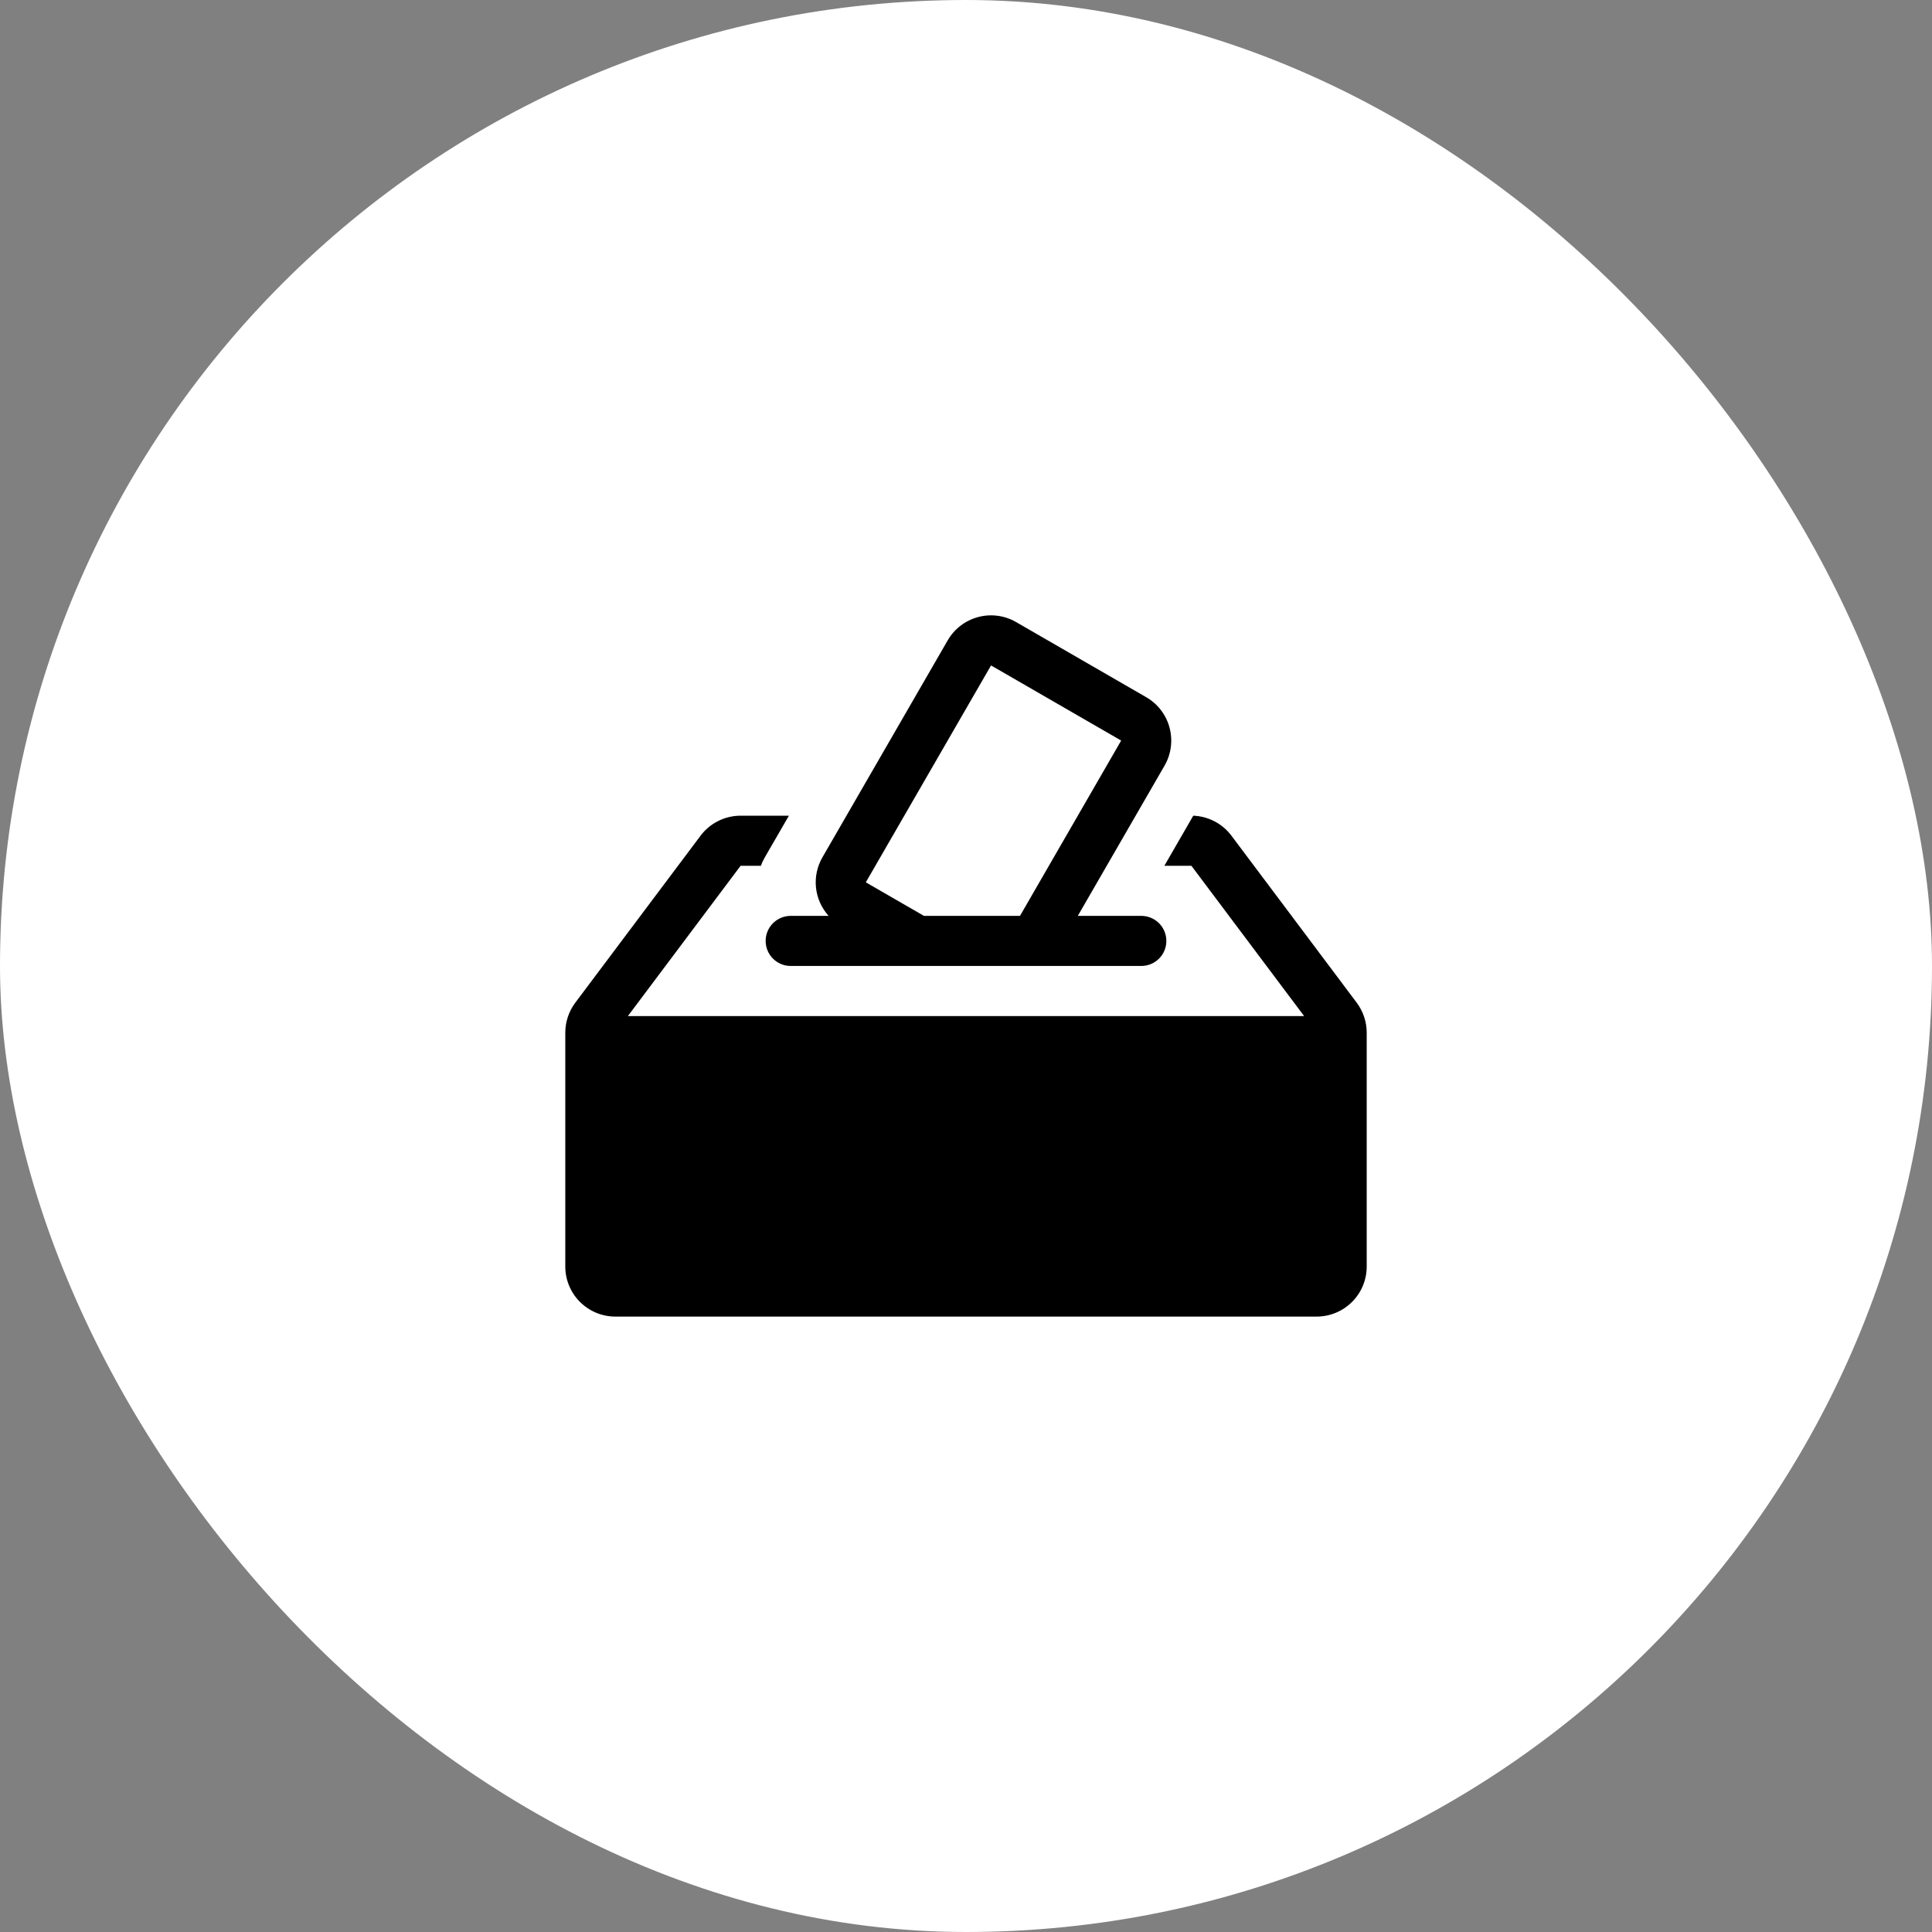
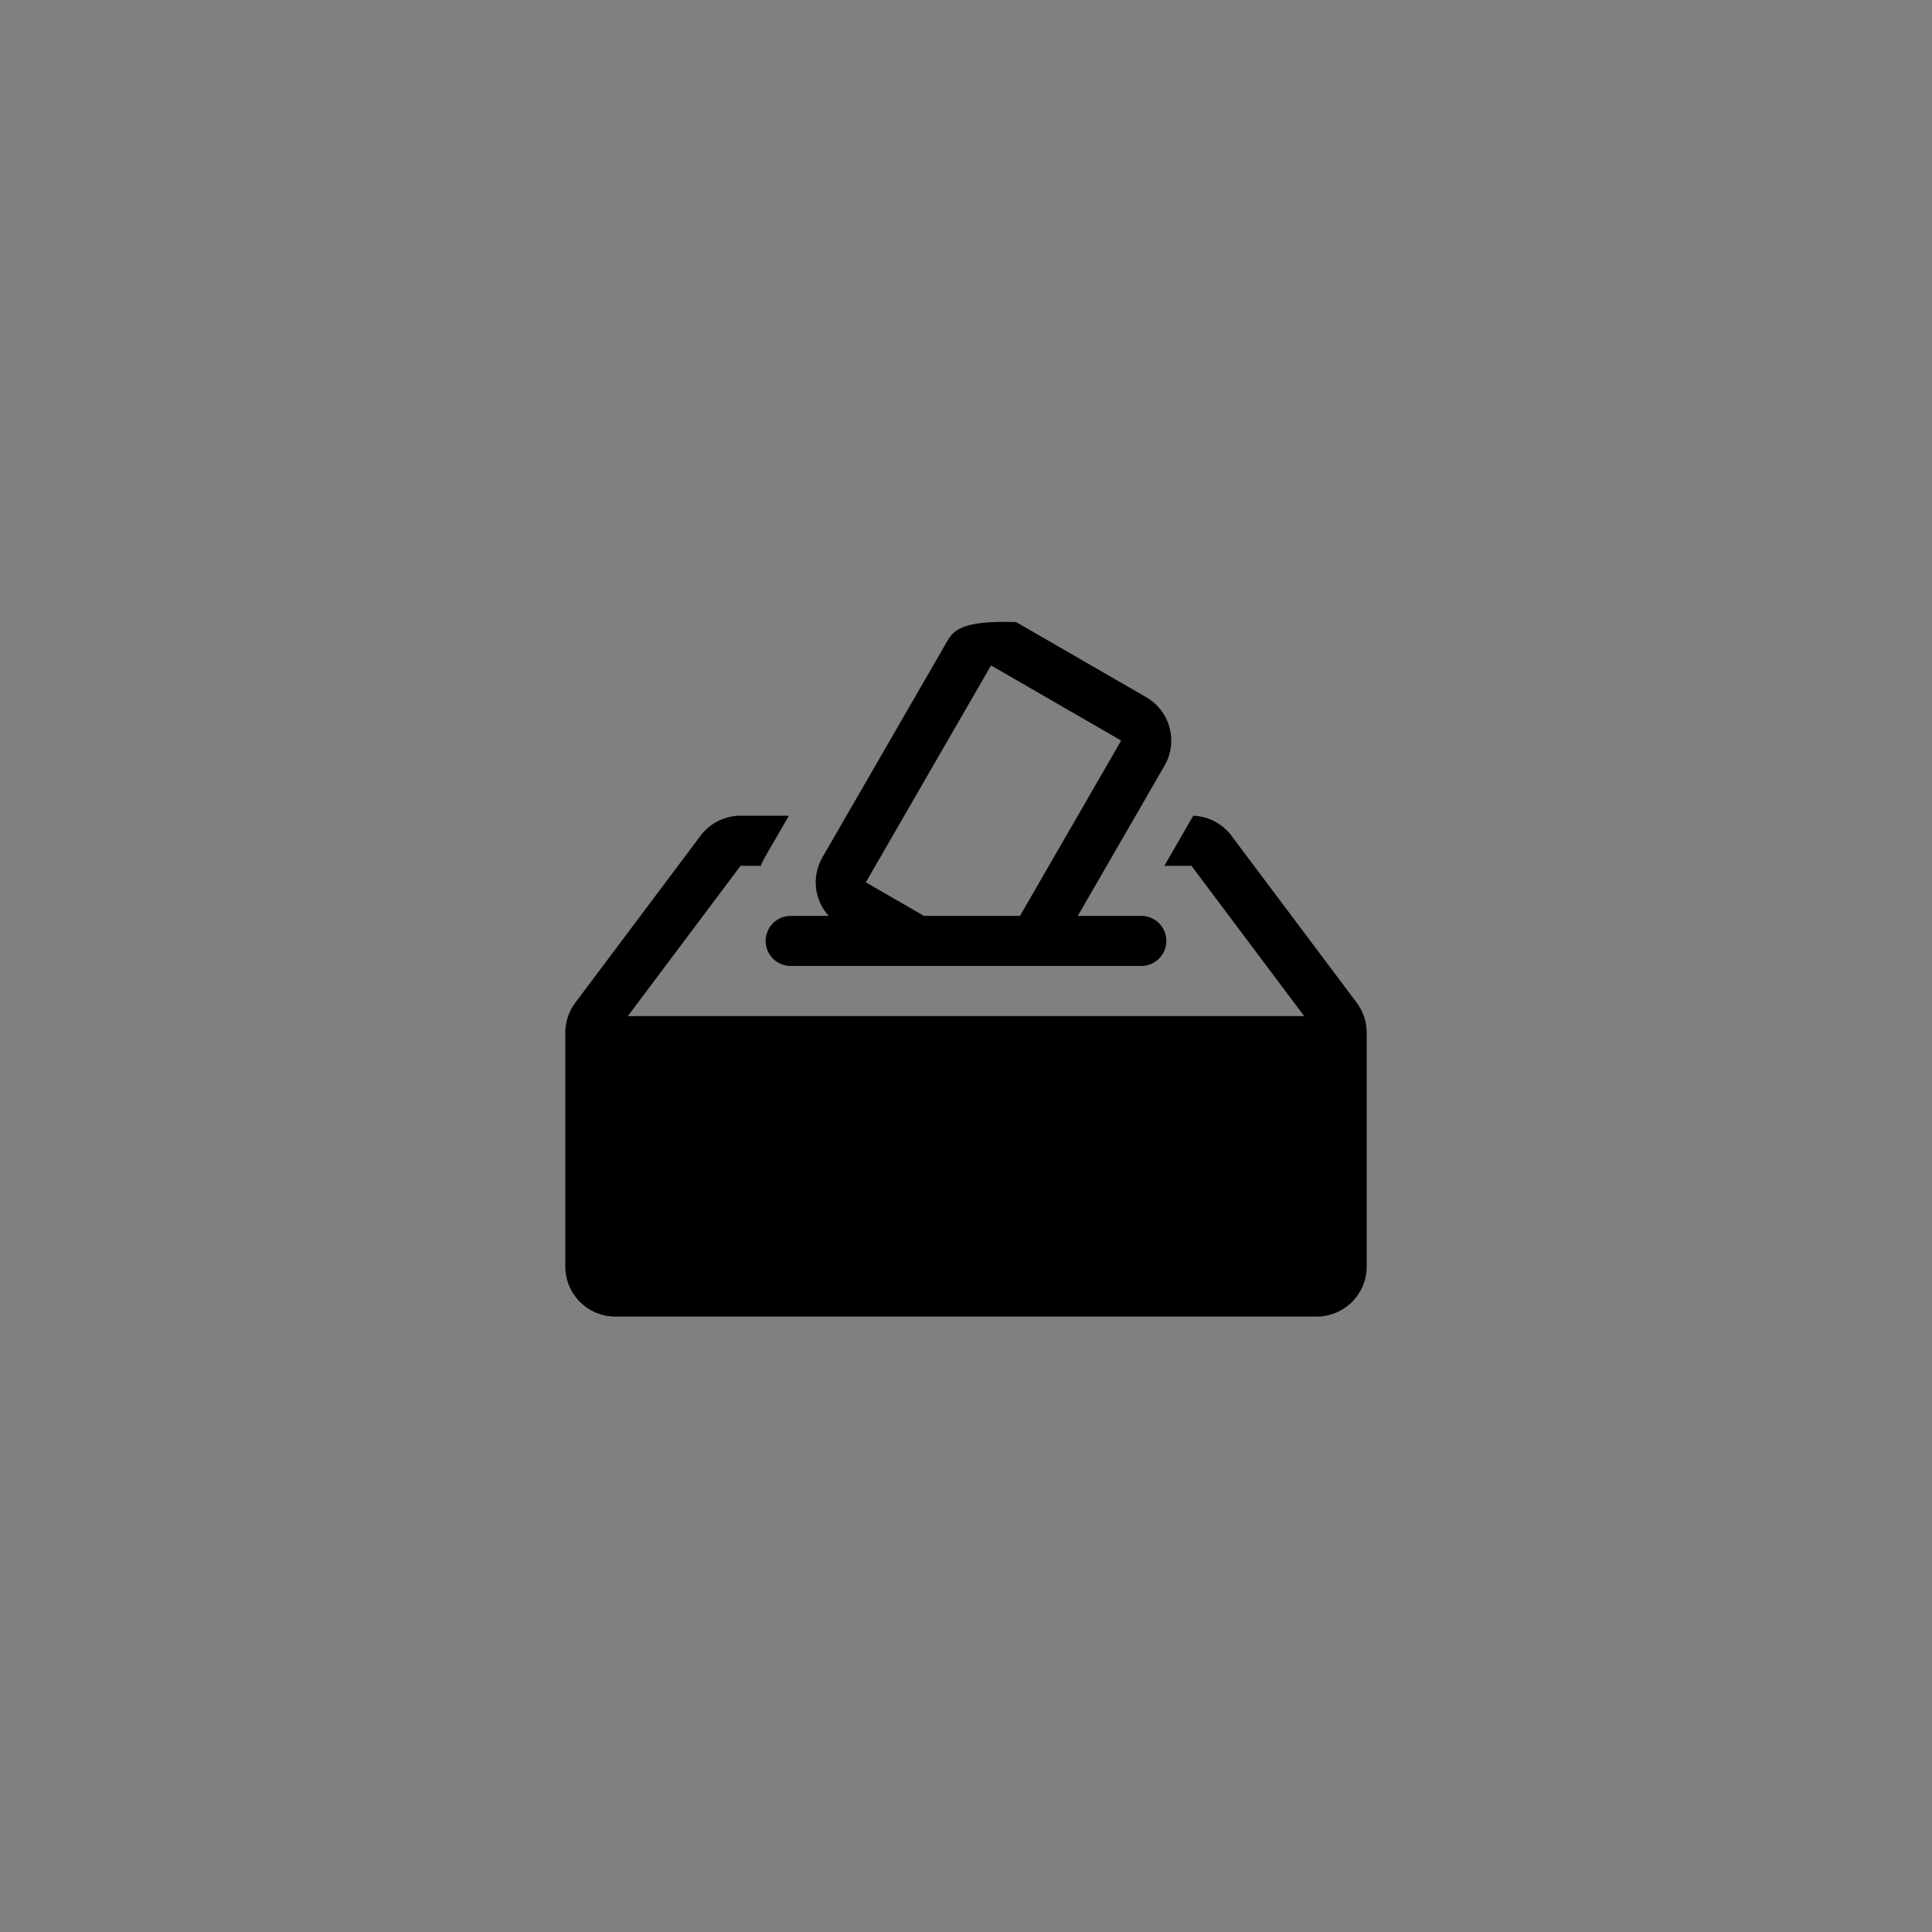
<svg xmlns="http://www.w3.org/2000/svg" width="54" height="54" viewBox="0 0 54 54" fill="none">
  <rect x="0" y="0" width="54" height="54" fill="#808080" stroke="none" />
-   <rect width="54" height="54" rx="27" fill="white" />
-   <path d="M31.9 25.599H30.125L32.55 21.399C32.735 21.078 32.785 20.695 32.689 20.337C32.593 19.978 32.359 19.672 32.037 19.487L28.4 17.387C28.078 17.201 27.696 17.151 27.338 17.247C26.979 17.343 26.673 17.578 26.488 17.899L22.988 23.961C22.84 24.217 22.776 24.514 22.807 24.808C22.838 25.102 22.962 25.379 23.16 25.599H22.1C21.914 25.599 21.736 25.673 21.605 25.804C21.474 25.936 21.4 26.113 21.4 26.299C21.4 26.485 21.474 26.663 21.605 26.794C21.736 26.925 21.914 26.999 22.1 26.999H31.9C32.086 26.999 32.264 26.925 32.395 26.794C32.526 26.663 32.6 26.485 32.6 26.299C32.6 26.113 32.526 25.936 32.395 25.804C32.264 25.673 32.086 25.599 31.9 25.599ZM27.7 18.599L31.337 20.699L28.509 25.599H25.824L24.2 24.661L27.7 18.599ZM33.352 22.799L32.544 24.199H33.3L36.45 28.399H17.55L20.7 24.199H21.268C21.296 24.118 21.333 24.039 21.378 23.961L22.05 22.799H20.7C20.483 22.799 20.268 22.85 20.074 22.947C19.88 23.044 19.71 23.185 19.58 23.359L16.08 28.025C15.898 28.268 15.8 28.562 15.8 28.865V35.399C15.8 35.77 15.947 36.127 16.21 36.389C16.473 36.652 16.829 36.799 17.2 36.799H36.8C37.171 36.799 37.527 36.652 37.79 36.389C38.053 36.127 38.2 35.77 38.2 35.399V28.865C38.2 28.562 38.102 28.268 37.92 28.025L34.42 23.359C34.295 23.192 34.134 23.055 33.949 22.958C33.764 22.861 33.56 22.807 33.352 22.799Z" fill="black" />
+   <path d="M31.9 25.599H30.125L32.55 21.399C32.735 21.078 32.785 20.695 32.689 20.337C32.593 19.978 32.359 19.672 32.037 19.487L28.4 17.387C26.979 17.343 26.673 17.578 26.488 17.899L22.988 23.961C22.84 24.217 22.776 24.514 22.807 24.808C22.838 25.102 22.962 25.379 23.16 25.599H22.1C21.914 25.599 21.736 25.673 21.605 25.804C21.474 25.936 21.4 26.113 21.4 26.299C21.4 26.485 21.474 26.663 21.605 26.794C21.736 26.925 21.914 26.999 22.1 26.999H31.9C32.086 26.999 32.264 26.925 32.395 26.794C32.526 26.663 32.6 26.485 32.6 26.299C32.6 26.113 32.526 25.936 32.395 25.804C32.264 25.673 32.086 25.599 31.9 25.599ZM27.7 18.599L31.337 20.699L28.509 25.599H25.824L24.2 24.661L27.7 18.599ZM33.352 22.799L32.544 24.199H33.3L36.45 28.399H17.55L20.7 24.199H21.268C21.296 24.118 21.333 24.039 21.378 23.961L22.05 22.799H20.7C20.483 22.799 20.268 22.85 20.074 22.947C19.88 23.044 19.71 23.185 19.58 23.359L16.08 28.025C15.898 28.268 15.8 28.562 15.8 28.865V35.399C15.8 35.77 15.947 36.127 16.21 36.389C16.473 36.652 16.829 36.799 17.2 36.799H36.8C37.171 36.799 37.527 36.652 37.79 36.389C38.053 36.127 38.2 35.77 38.2 35.399V28.865C38.2 28.562 38.102 28.268 37.92 28.025L34.42 23.359C34.295 23.192 34.134 23.055 33.949 22.958C33.764 22.861 33.56 22.807 33.352 22.799Z" fill="black" />
</svg>